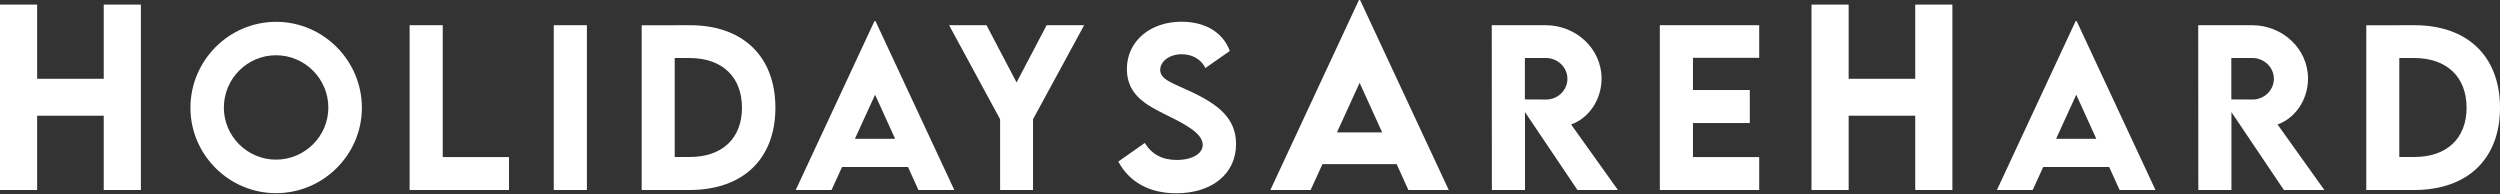
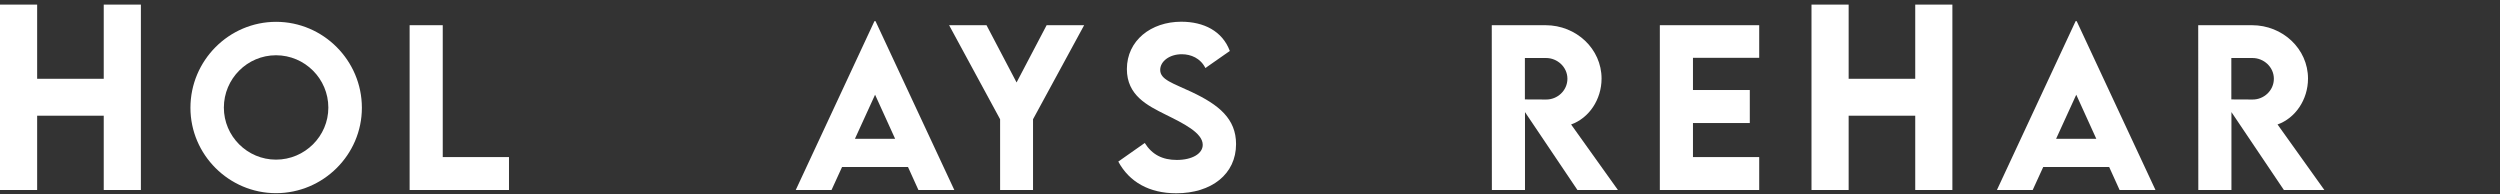
<svg xmlns="http://www.w3.org/2000/svg" width="631" height="49" viewBox="0 0 631 49" fill="none">
  <rect x="0" y="0" width="631" height="49" fill="#333333" stroke="none" />
  <path d="M26.184 1.161V19.885H9.377V1.161H0V47.955H9.377V29.203H26.184V47.955H35.561V1.161H26.184Z" fill="white" />
  <path d="M69.663 48.755C81.584 48.755 91.338 39.053 91.338 27.21C91.338 15.263 81.584 5.509 69.689 5.509C57.793 5.509 48.066 15.263 48.066 27.21C48.066 39.053 57.793 48.755 69.663 48.755ZM69.663 40.292C62.412 40.292 56.503 34.383 56.503 27.158C56.503 19.881 62.412 13.947 69.663 13.947C76.939 13.947 82.874 19.881 82.874 27.158C82.874 34.383 76.939 40.292 69.663 40.292Z" fill="white" />
  <path d="M111.748 39.647V6.361H103.388V47.955H128.469V39.647H111.748Z" fill="white" />
-   <path d="M139.77 47.955H148.131V6.361H139.77V47.955Z" fill="white" />
-   <path d="M174.063 6.361L161.961 6.386V47.955H174.063C187.506 47.955 195.712 40.111 195.712 27.21C195.712 14.23 187.506 6.335 174.063 6.361ZM174.115 39.621H170.296V14.643H174.037C182.268 14.643 187.274 19.391 187.274 27.184C187.274 34.925 182.294 39.621 174.115 39.621Z" fill="white" />
  <path d="M231.811 47.955H240.868L220.973 5.328H220.715L200.847 47.955H209.878L212.536 42.15H229.179L231.811 47.955ZM215.787 35.028L220.87 23.907L225.928 35.028H215.787Z" fill="white" />
  <path d="M252.427 47.955H260.736V30.099L273.638 6.361H264.168L256.582 20.81L248.996 6.361H239.552L252.427 30.099V47.955Z" fill="white" />
  <path d="M296.887 48.781C305.789 48.781 311.981 43.956 311.981 36.37C311.981 29.971 307.647 26.461 300.757 23.21C295.983 20.965 292.835 20.114 292.835 17.637C292.835 15.495 295.158 13.689 298.28 13.689C300.602 13.689 303.002 14.695 304.24 17.172L310.407 12.863C308.524 7.831 303.828 5.483 298.151 5.483C290.513 5.483 284.424 10.231 284.424 17.43C284.424 24.062 289.558 26.616 294.229 28.938C298.59 31.106 303.57 33.506 303.57 36.55C303.57 38.769 300.938 40.369 297.016 40.369C293.429 40.369 290.771 39.028 288.939 36.086L282.256 40.782C285.043 45.943 290.074 48.781 296.887 48.781Z" fill="white" />
-   <path d="M355.476 47.955H365.665L343.284 0H342.994L320.642 47.955H330.802L333.792 41.424H352.515L355.476 47.955ZM337.449 33.412L343.168 20.901L348.858 33.412H337.449Z" fill="white" />
  <path d="M408.363 47.955L396.545 31.416C401.009 29.841 404.235 25.171 404.235 19.83C404.235 12.347 397.861 6.361 390.094 6.361H376.522L376.548 47.955H384.908V28.293L398.145 47.955H408.363ZM384.882 14.643H390.249C393.062 14.643 395.616 16.914 395.616 19.881C395.616 22.849 393.088 25.145 390.249 25.119L384.882 25.094V14.643Z" fill="white" />
  <path d="M444.023 14.592V6.361H418.943V47.955H444.023V39.647H427.303V31.054H441.649V22.72H427.303V14.592H444.023Z" fill="white" />
  <path d="M483.406 1.161V19.885H466.598V1.161H457.222V47.955H466.598V29.203H483.406V47.955H492.782V1.161H483.406Z" fill="white" />
  <path d="M534.986 47.955H544.043L524.149 5.328H523.891L504.022 47.955H513.053L515.711 42.15H532.354L534.986 47.955ZM518.962 35.028L524.046 23.907L529.103 35.028H518.962Z" fill="white" />
  <path d="M586.67 47.955L574.852 31.416C579.316 29.841 582.542 25.171 582.542 19.83C582.542 12.347 576.168 6.361 568.402 6.361H554.829L554.855 47.955H563.215V28.293L576.452 47.955H586.67ZM563.189 14.643H568.556C571.369 14.643 573.923 16.914 573.923 19.881C573.923 22.849 571.395 25.145 568.556 25.119L563.189 25.094V14.643Z" fill="white" />
-   <path d="M609.351 6.361L597.25 6.386V47.955H609.351C622.795 47.955 631 40.111 631 27.21C631 14.23 622.795 6.335 609.351 6.361ZM609.403 39.621H605.584V14.643H609.326C617.557 14.643 622.563 19.391 622.563 27.184C622.563 34.925 617.583 39.621 609.403 39.621Z" fill="white" />
</svg>